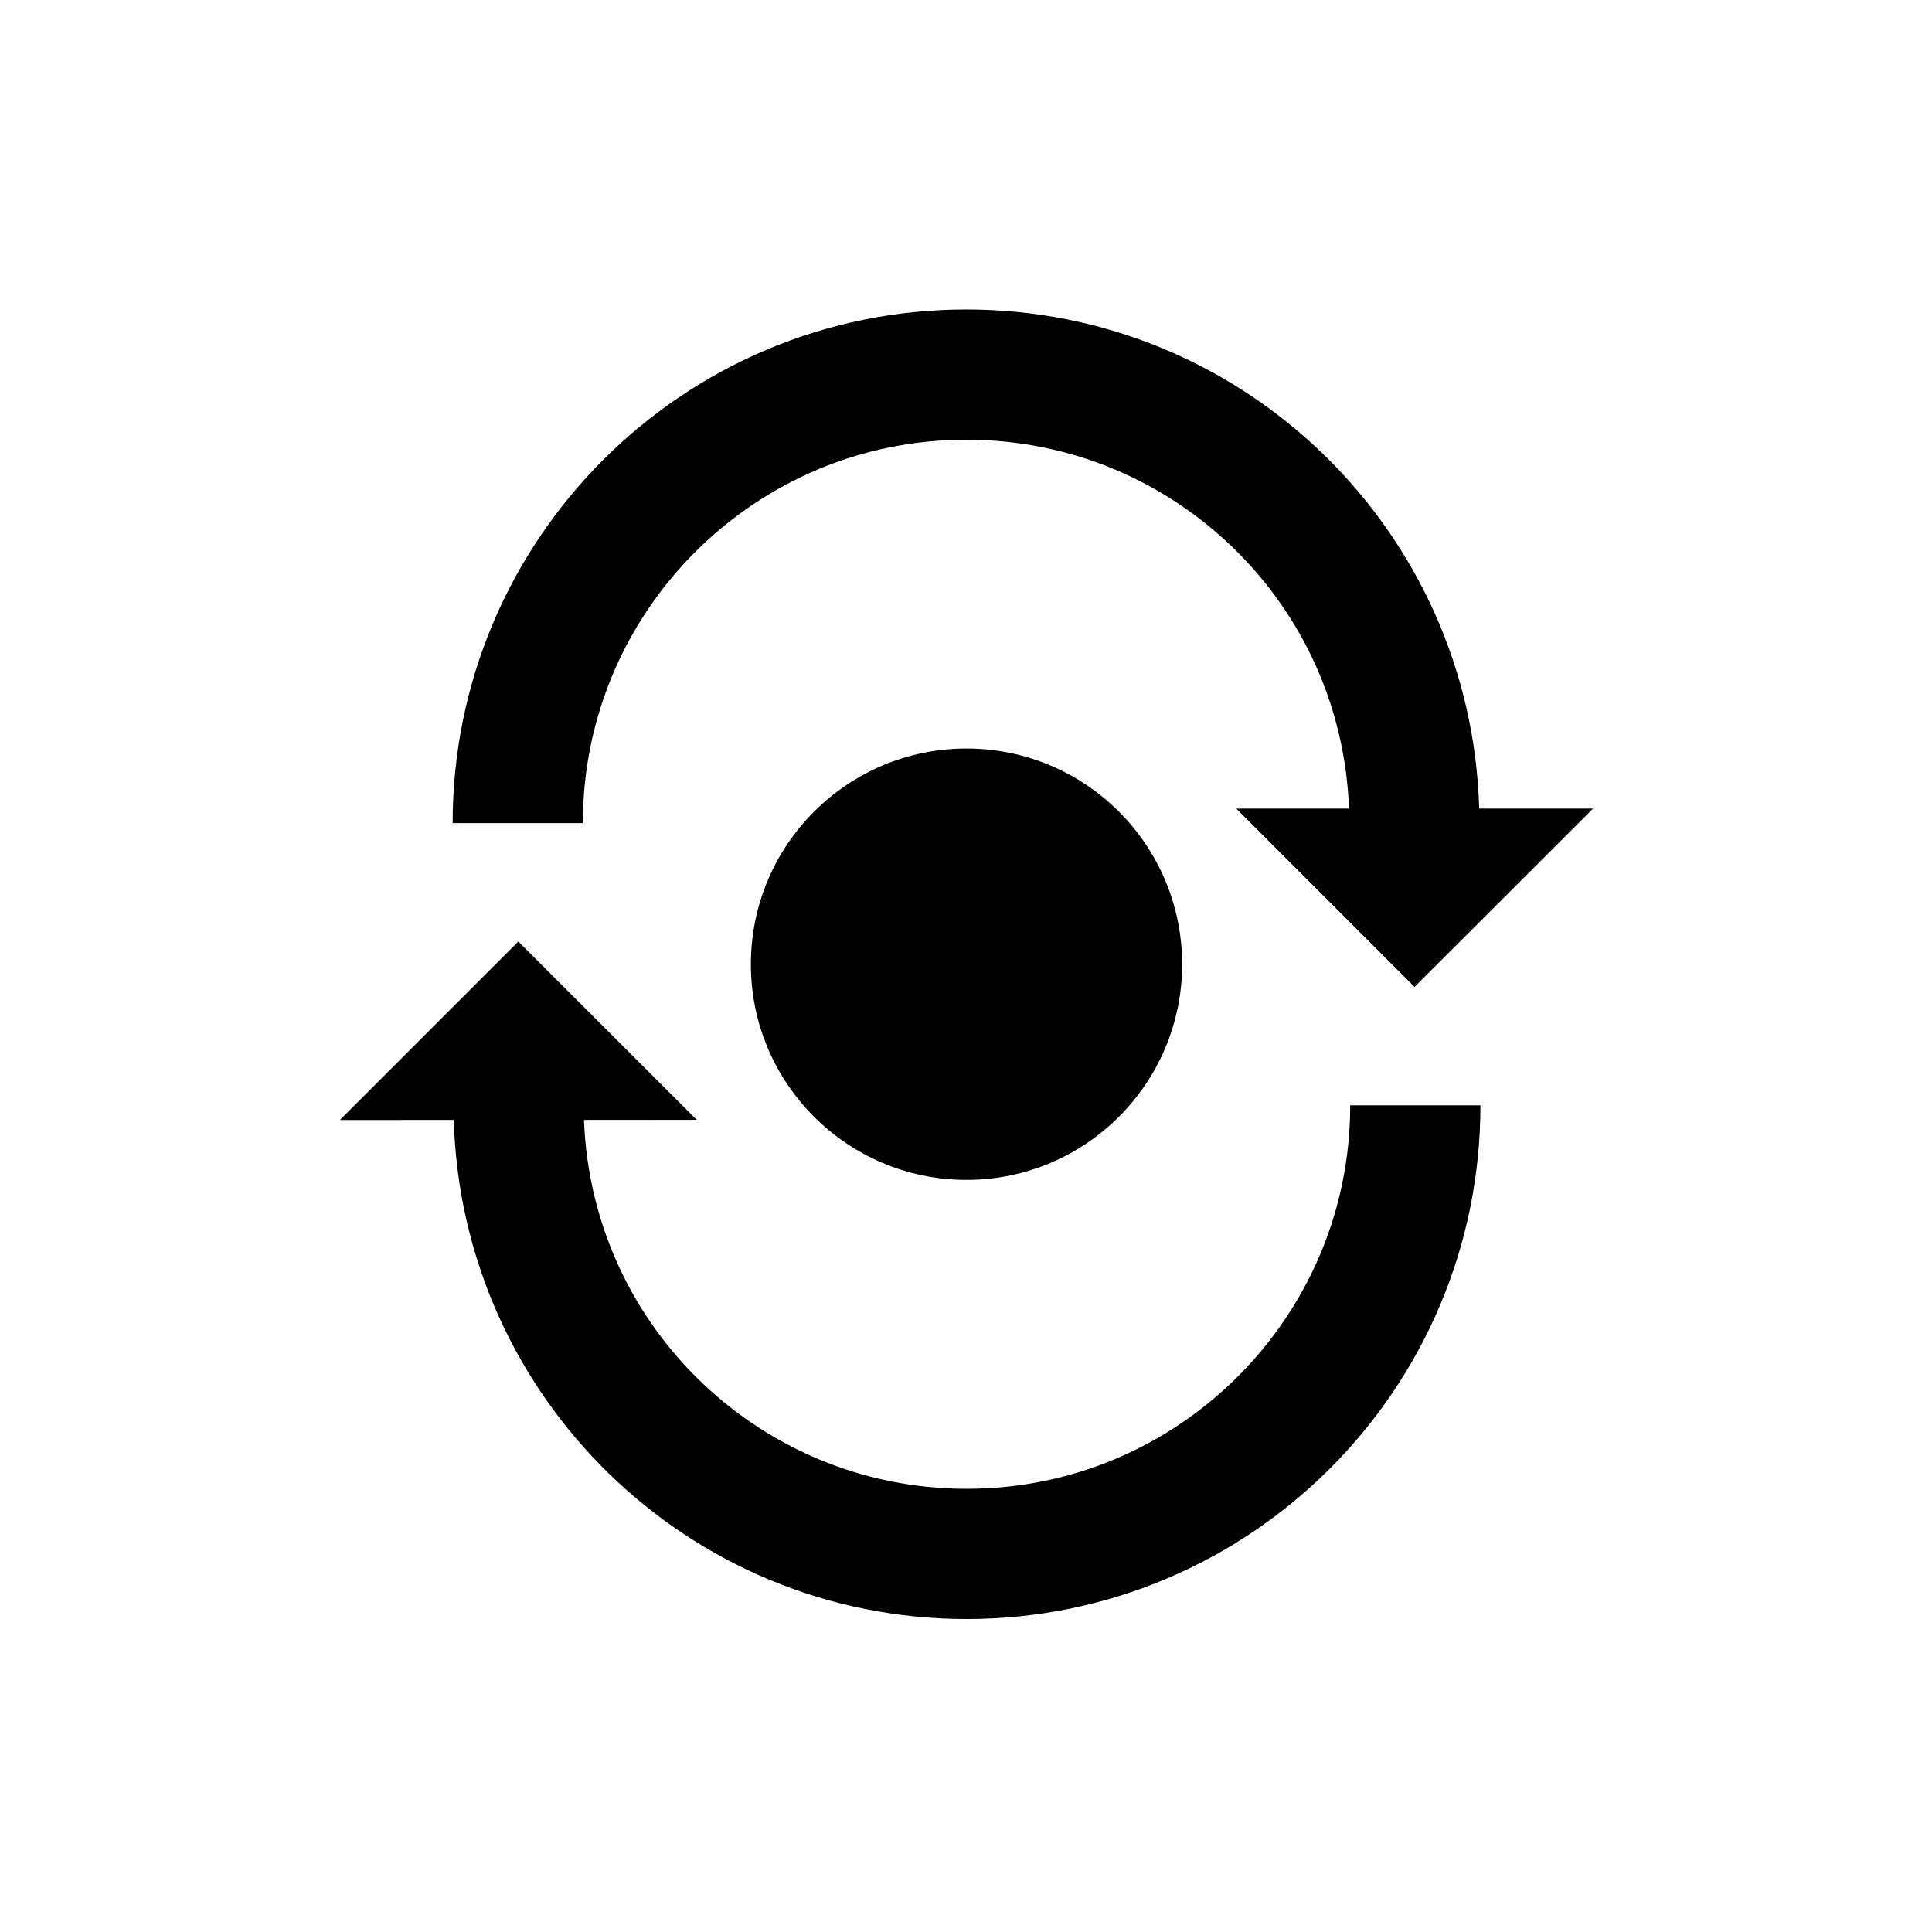
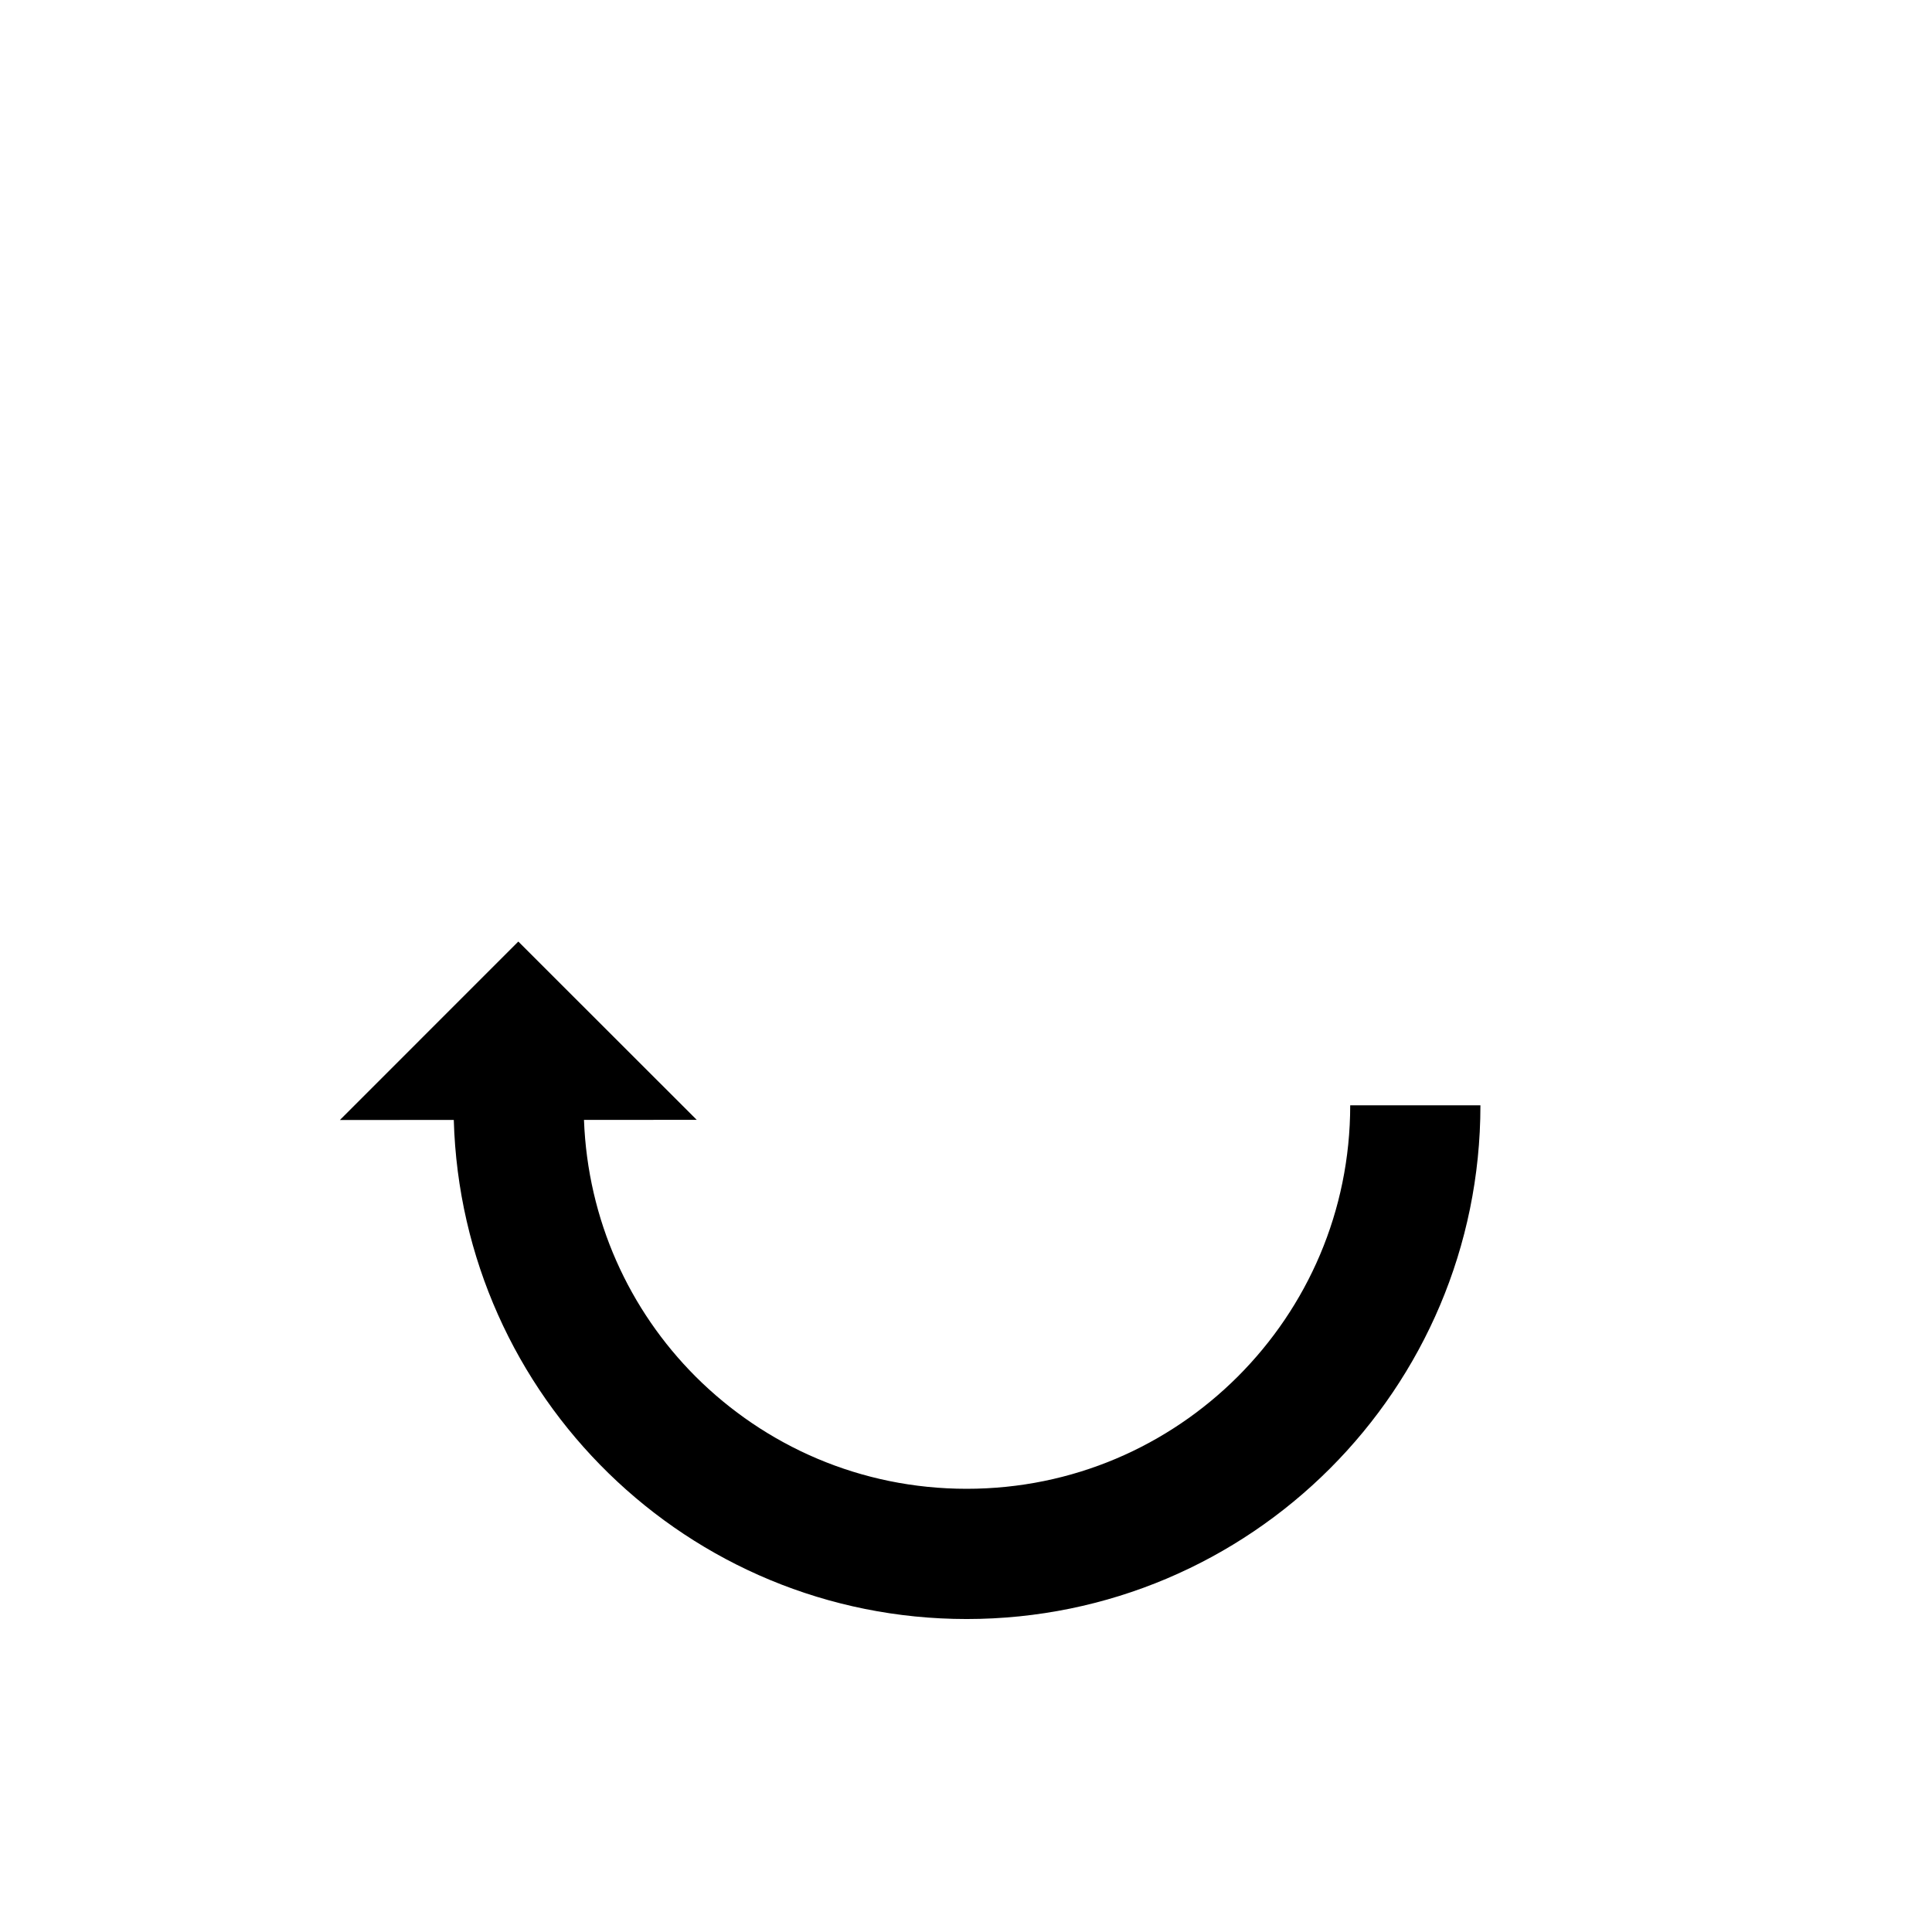
<svg xmlns="http://www.w3.org/2000/svg" fill="#000000" width="800px" height="800px" version="1.1" viewBox="144 144 512 512">
  <g>
-     <path d="m328.22 290.29c18.457-18.418 43.746-29.762 71.852-29.762 28.121 0 53.422 11.344 71.859 29.762 17.57 17.586 28.574 41.438 29.57 67.996h-29.891l47.262 47.273 47.305-47.273h-30.172c-2.07-73.391-62.055-132.26-135.93-132.27-75.168 0.008-136.11 60.941-136.12 136.13h34.504c0.012-28.117 11.352-53.422 29.77-71.859z" />
    <path d="m472.05 508.78c-18.449 18.426-43.746 29.766-71.871 29.766-28.117 0-53.406-11.34-71.859-29.766-17.555-17.59-28.562-41.441-29.559-67.992l29.879-0.02-47.281-47.25-47.281 47.289 30.18-0.008c2.07 73.375 62.043 132.25 135.92 132.26 75.191-0.012 136.14-60.945 136.15-136.14h-34.508c-0.012 28.117-11.348 53.418-29.77 71.859z" />
-     <path d="m342.99 399.54c0 31.547 25.578 57.145 57.141 57.145 31.551 0 57.145-25.598 57.145-57.145 0-31.59-25.594-57.172-57.145-57.172-31.562 0-57.141 25.582-57.141 57.172z" />
  </g>
</svg>